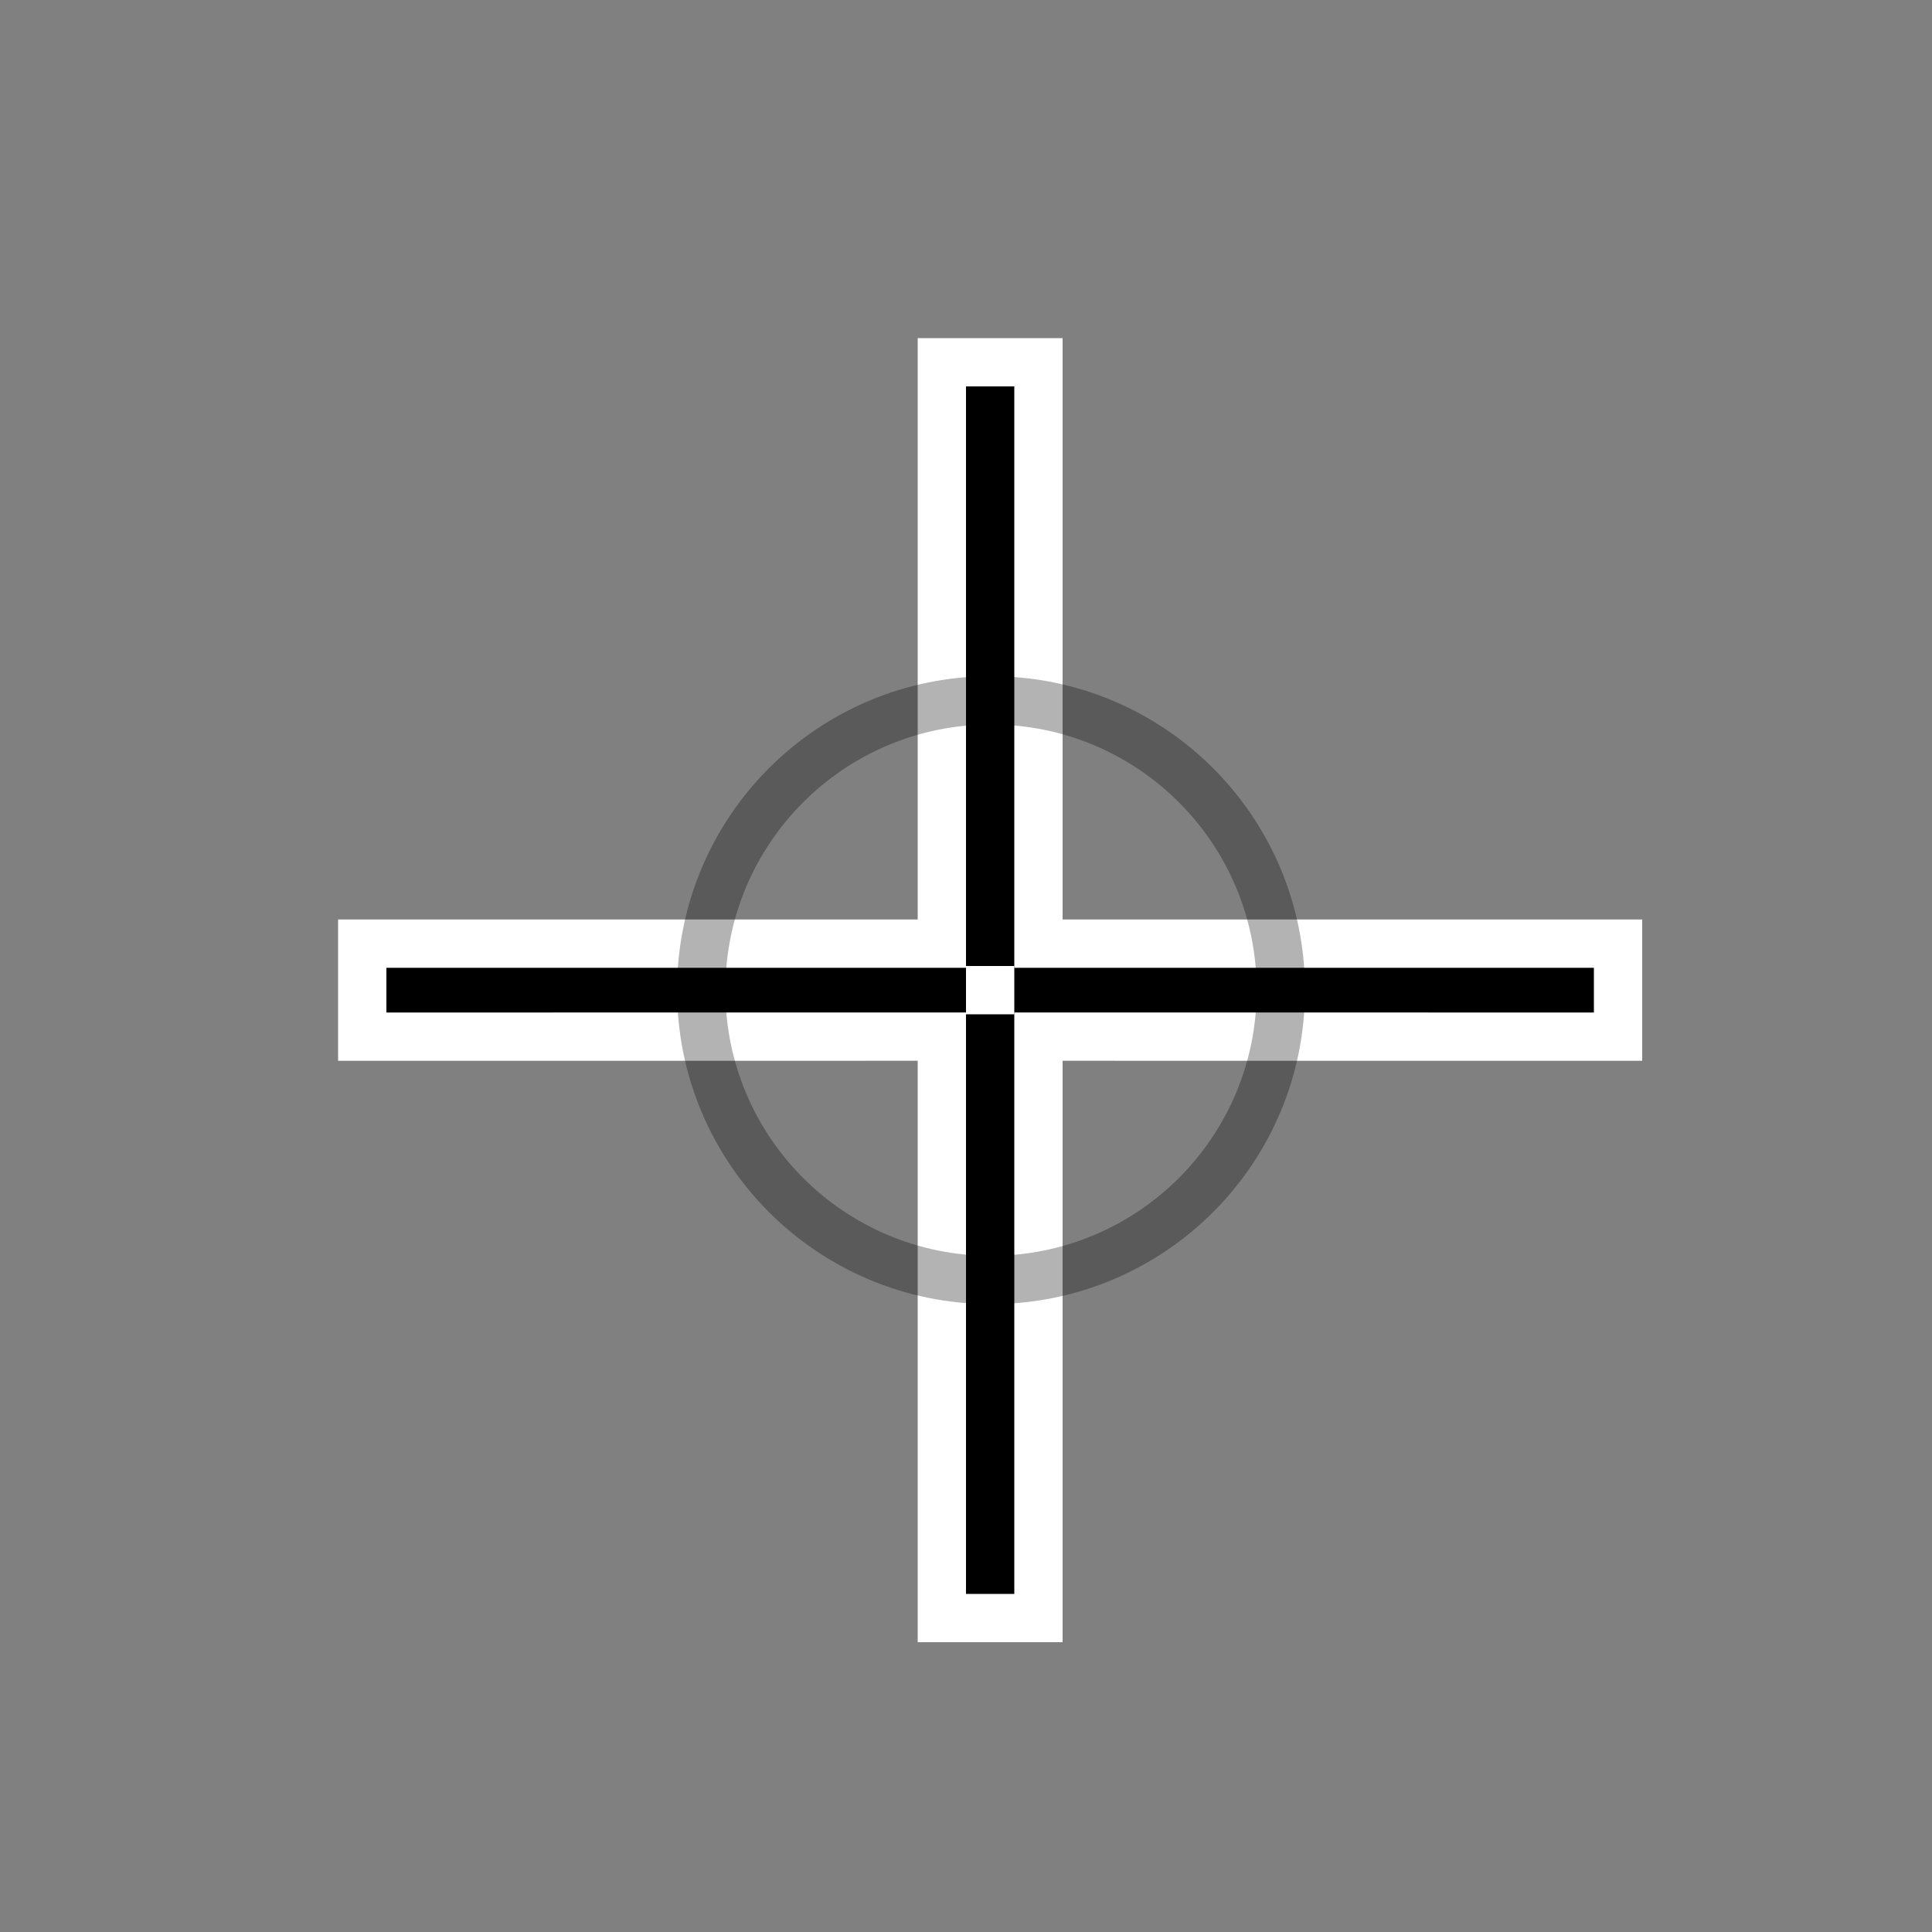
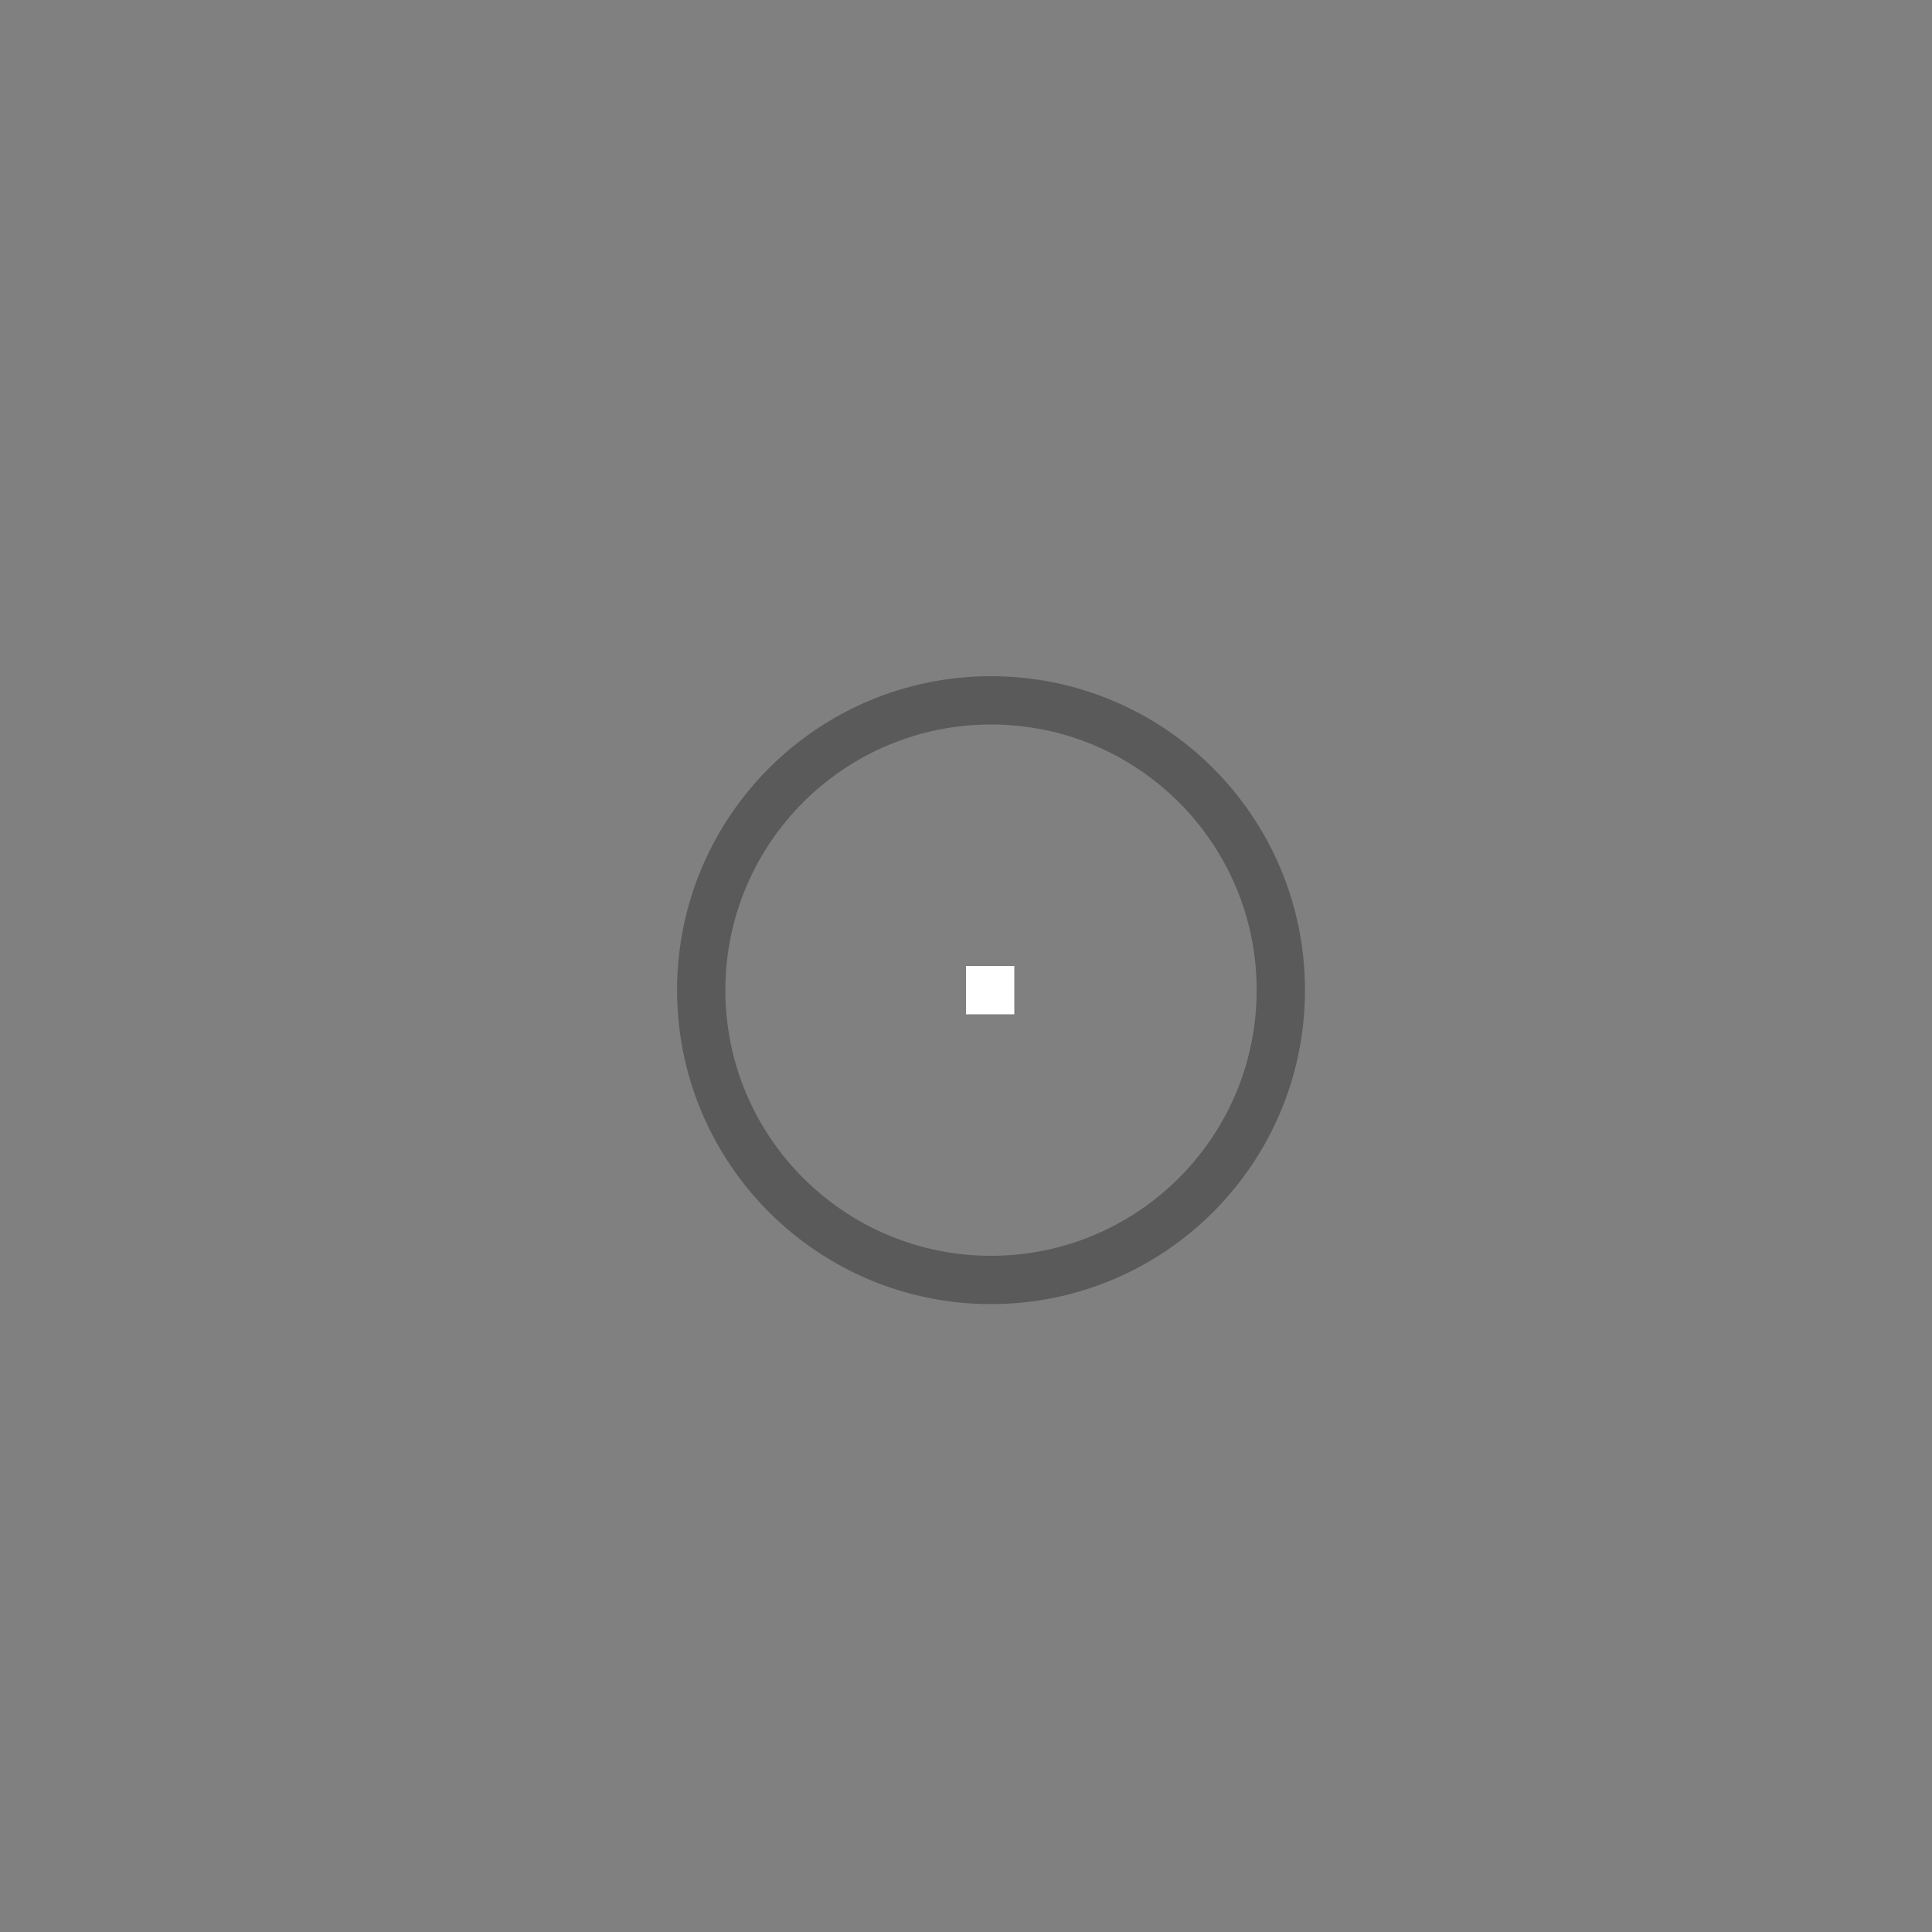
<svg xmlns="http://www.w3.org/2000/svg" width="264px" height="264px" viewBox="0 0 40 40" version="1.1">
  <rect x="0" y="0" width="40" height="40" fill="#808080" stroke="none" />
  <title>Cursor/Screenshot Corss</title>
  <g id="Cursor/Screenshot-Corss" stroke="none" stroke-width="1" fill="none" fill-rule="evenodd">
-     <path d="M21.5,7.5 L19.5,7.5 L19.5,19.537 L7.5,19.537 L7.5,21.463 L19.5,21.462 L19.5,33.5 L21.5,33.5 L21.5,21.462 L33.5,21.463 L33.5,19.537 L21.5,19.537 L21.5,7.5 Z" id="形状结合" stroke="#FFFFFF" fill="#000000" />
    <path d="M20.518,14.5 C18.861,14.5 17.361,15.172 16.275,16.257 C15.19,17.343 14.518,18.843 14.518,20.5 C14.518,22.157 15.19,23.657 16.275,24.743 C17.361,25.828 18.861,26.5 20.518,26.5 C22.175,26.5 23.675,25.828 24.761,24.743 C25.847,23.657 26.518,22.157 26.518,20.5 C26.518,18.843 25.847,17.343 24.761,16.257 C23.675,15.172 22.175,14.5 20.518,14.5 Z" id="椭圆形" stroke="#000000" opacity="0.3" />
    <rect id="矩形" fill="#FFFFFF" x="20" y="20" width="1" height="1" />
  </g>
</svg>